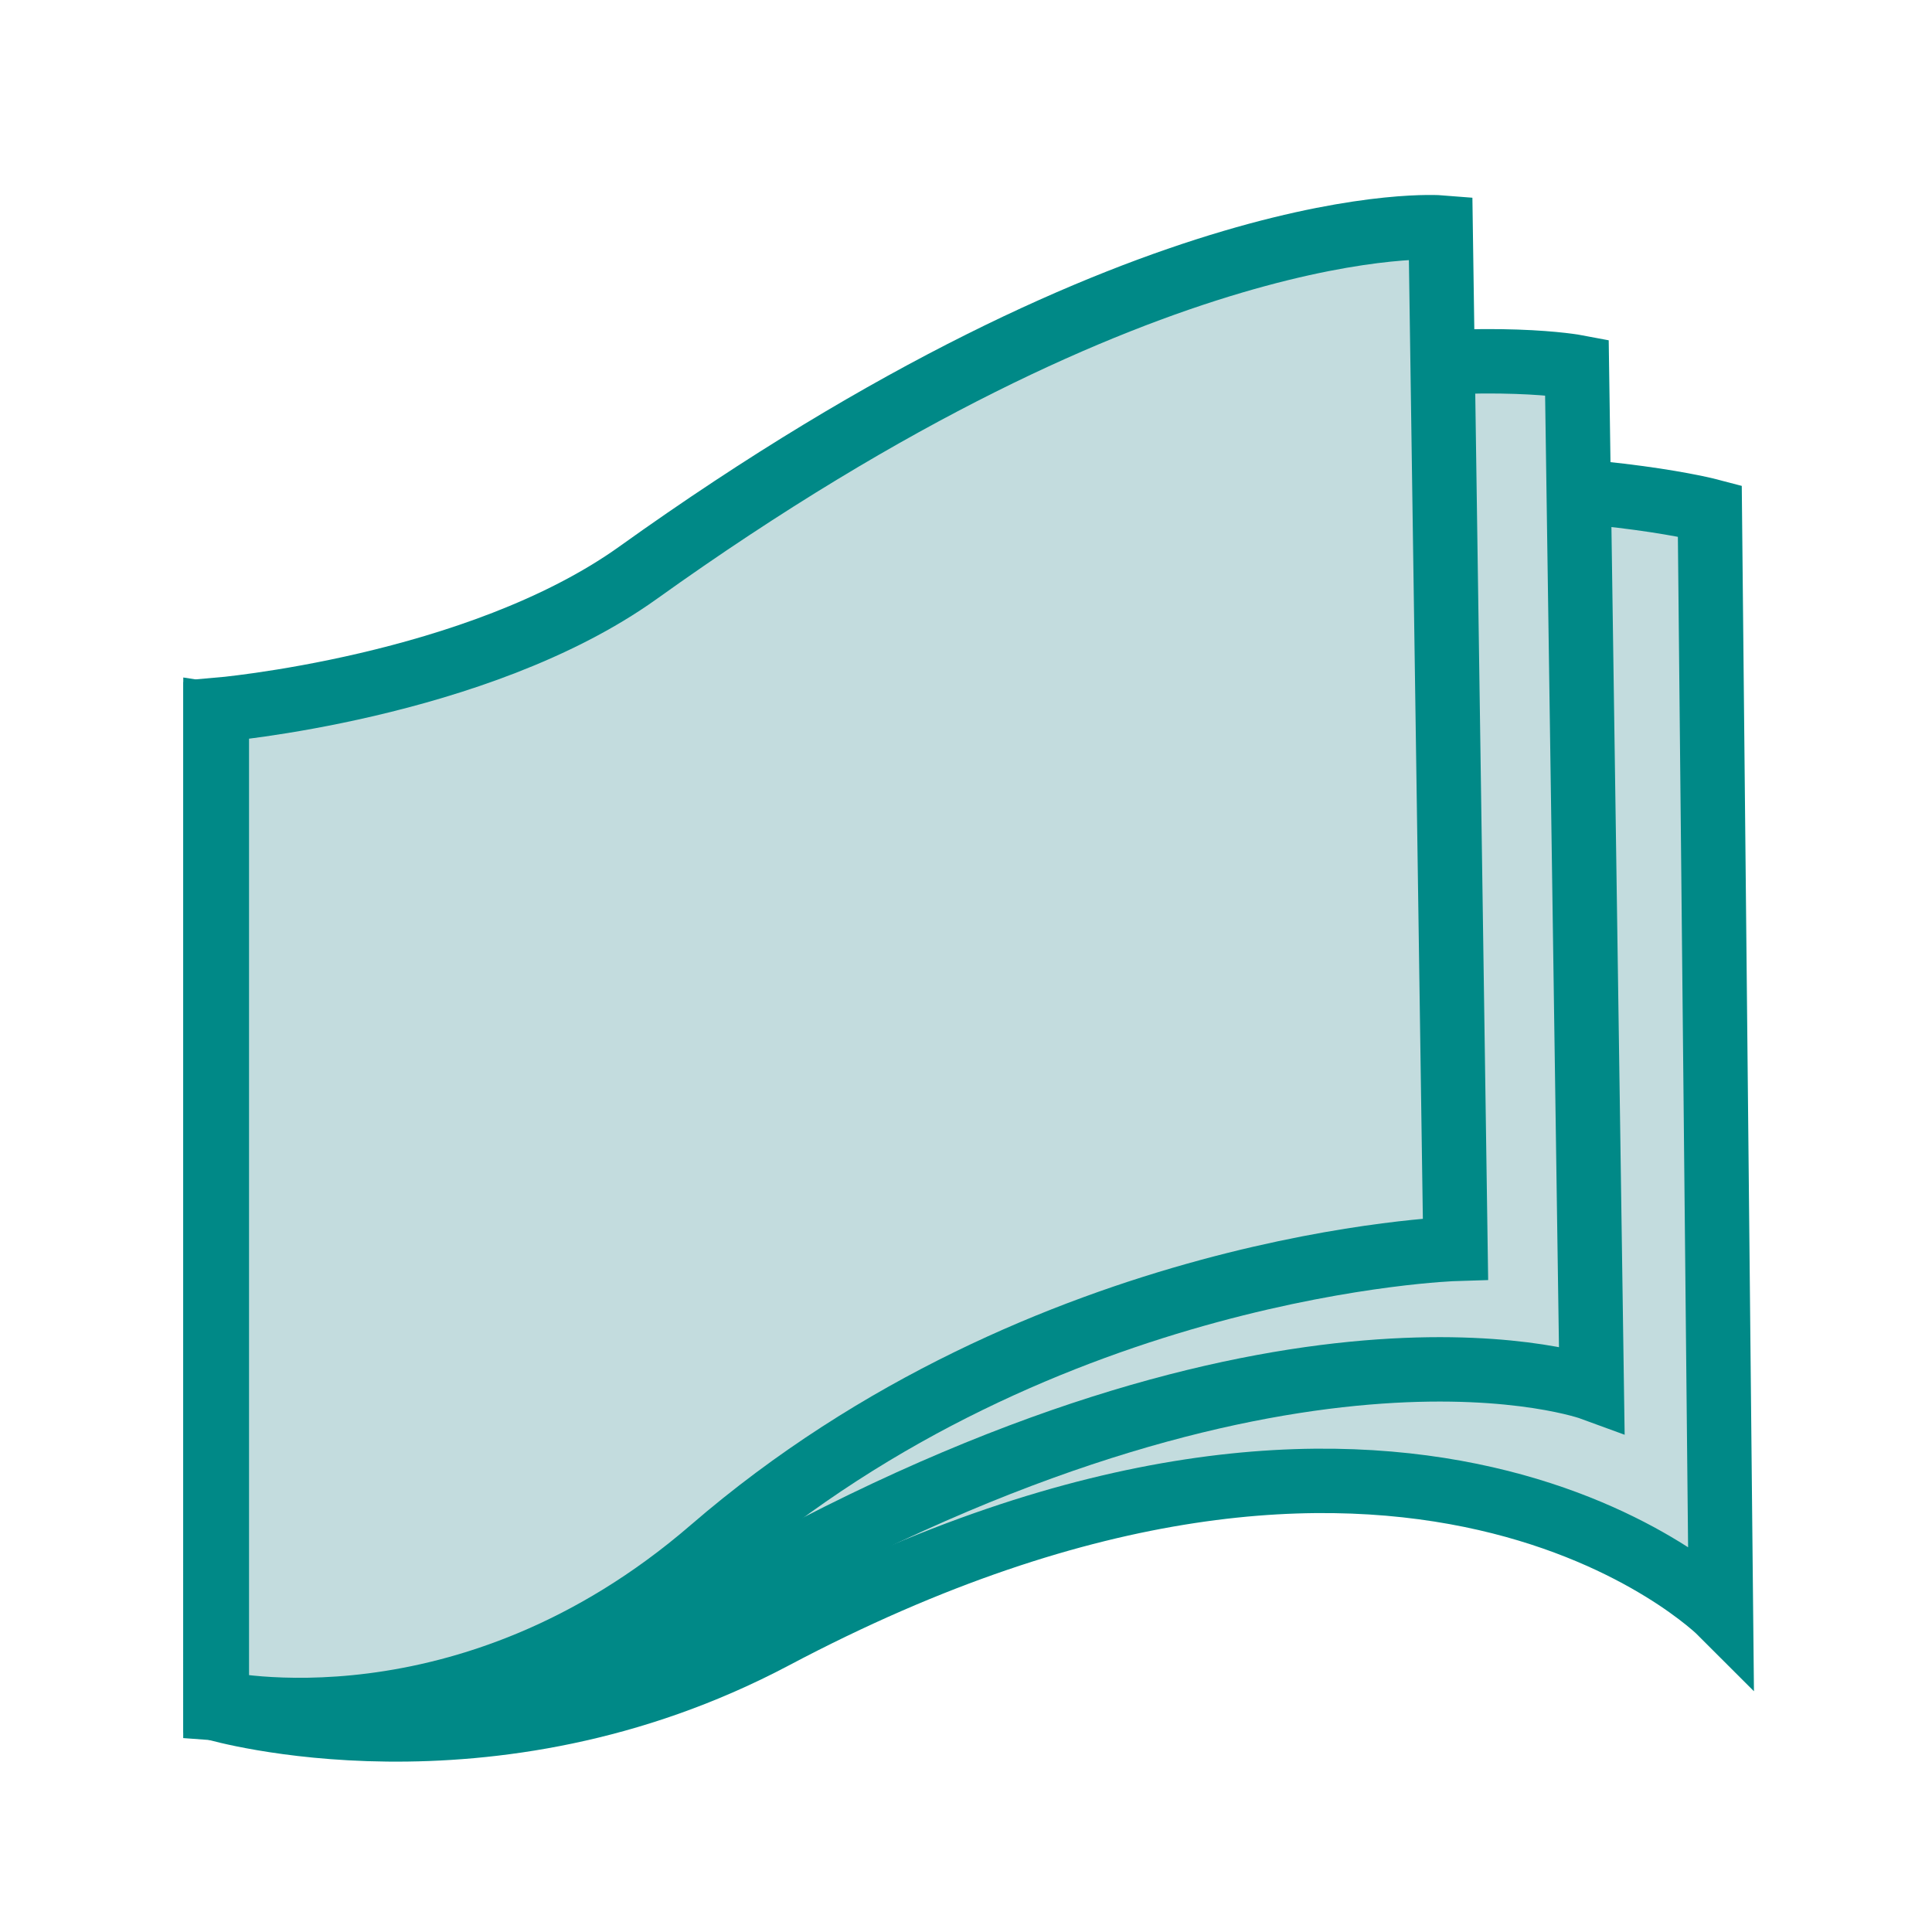
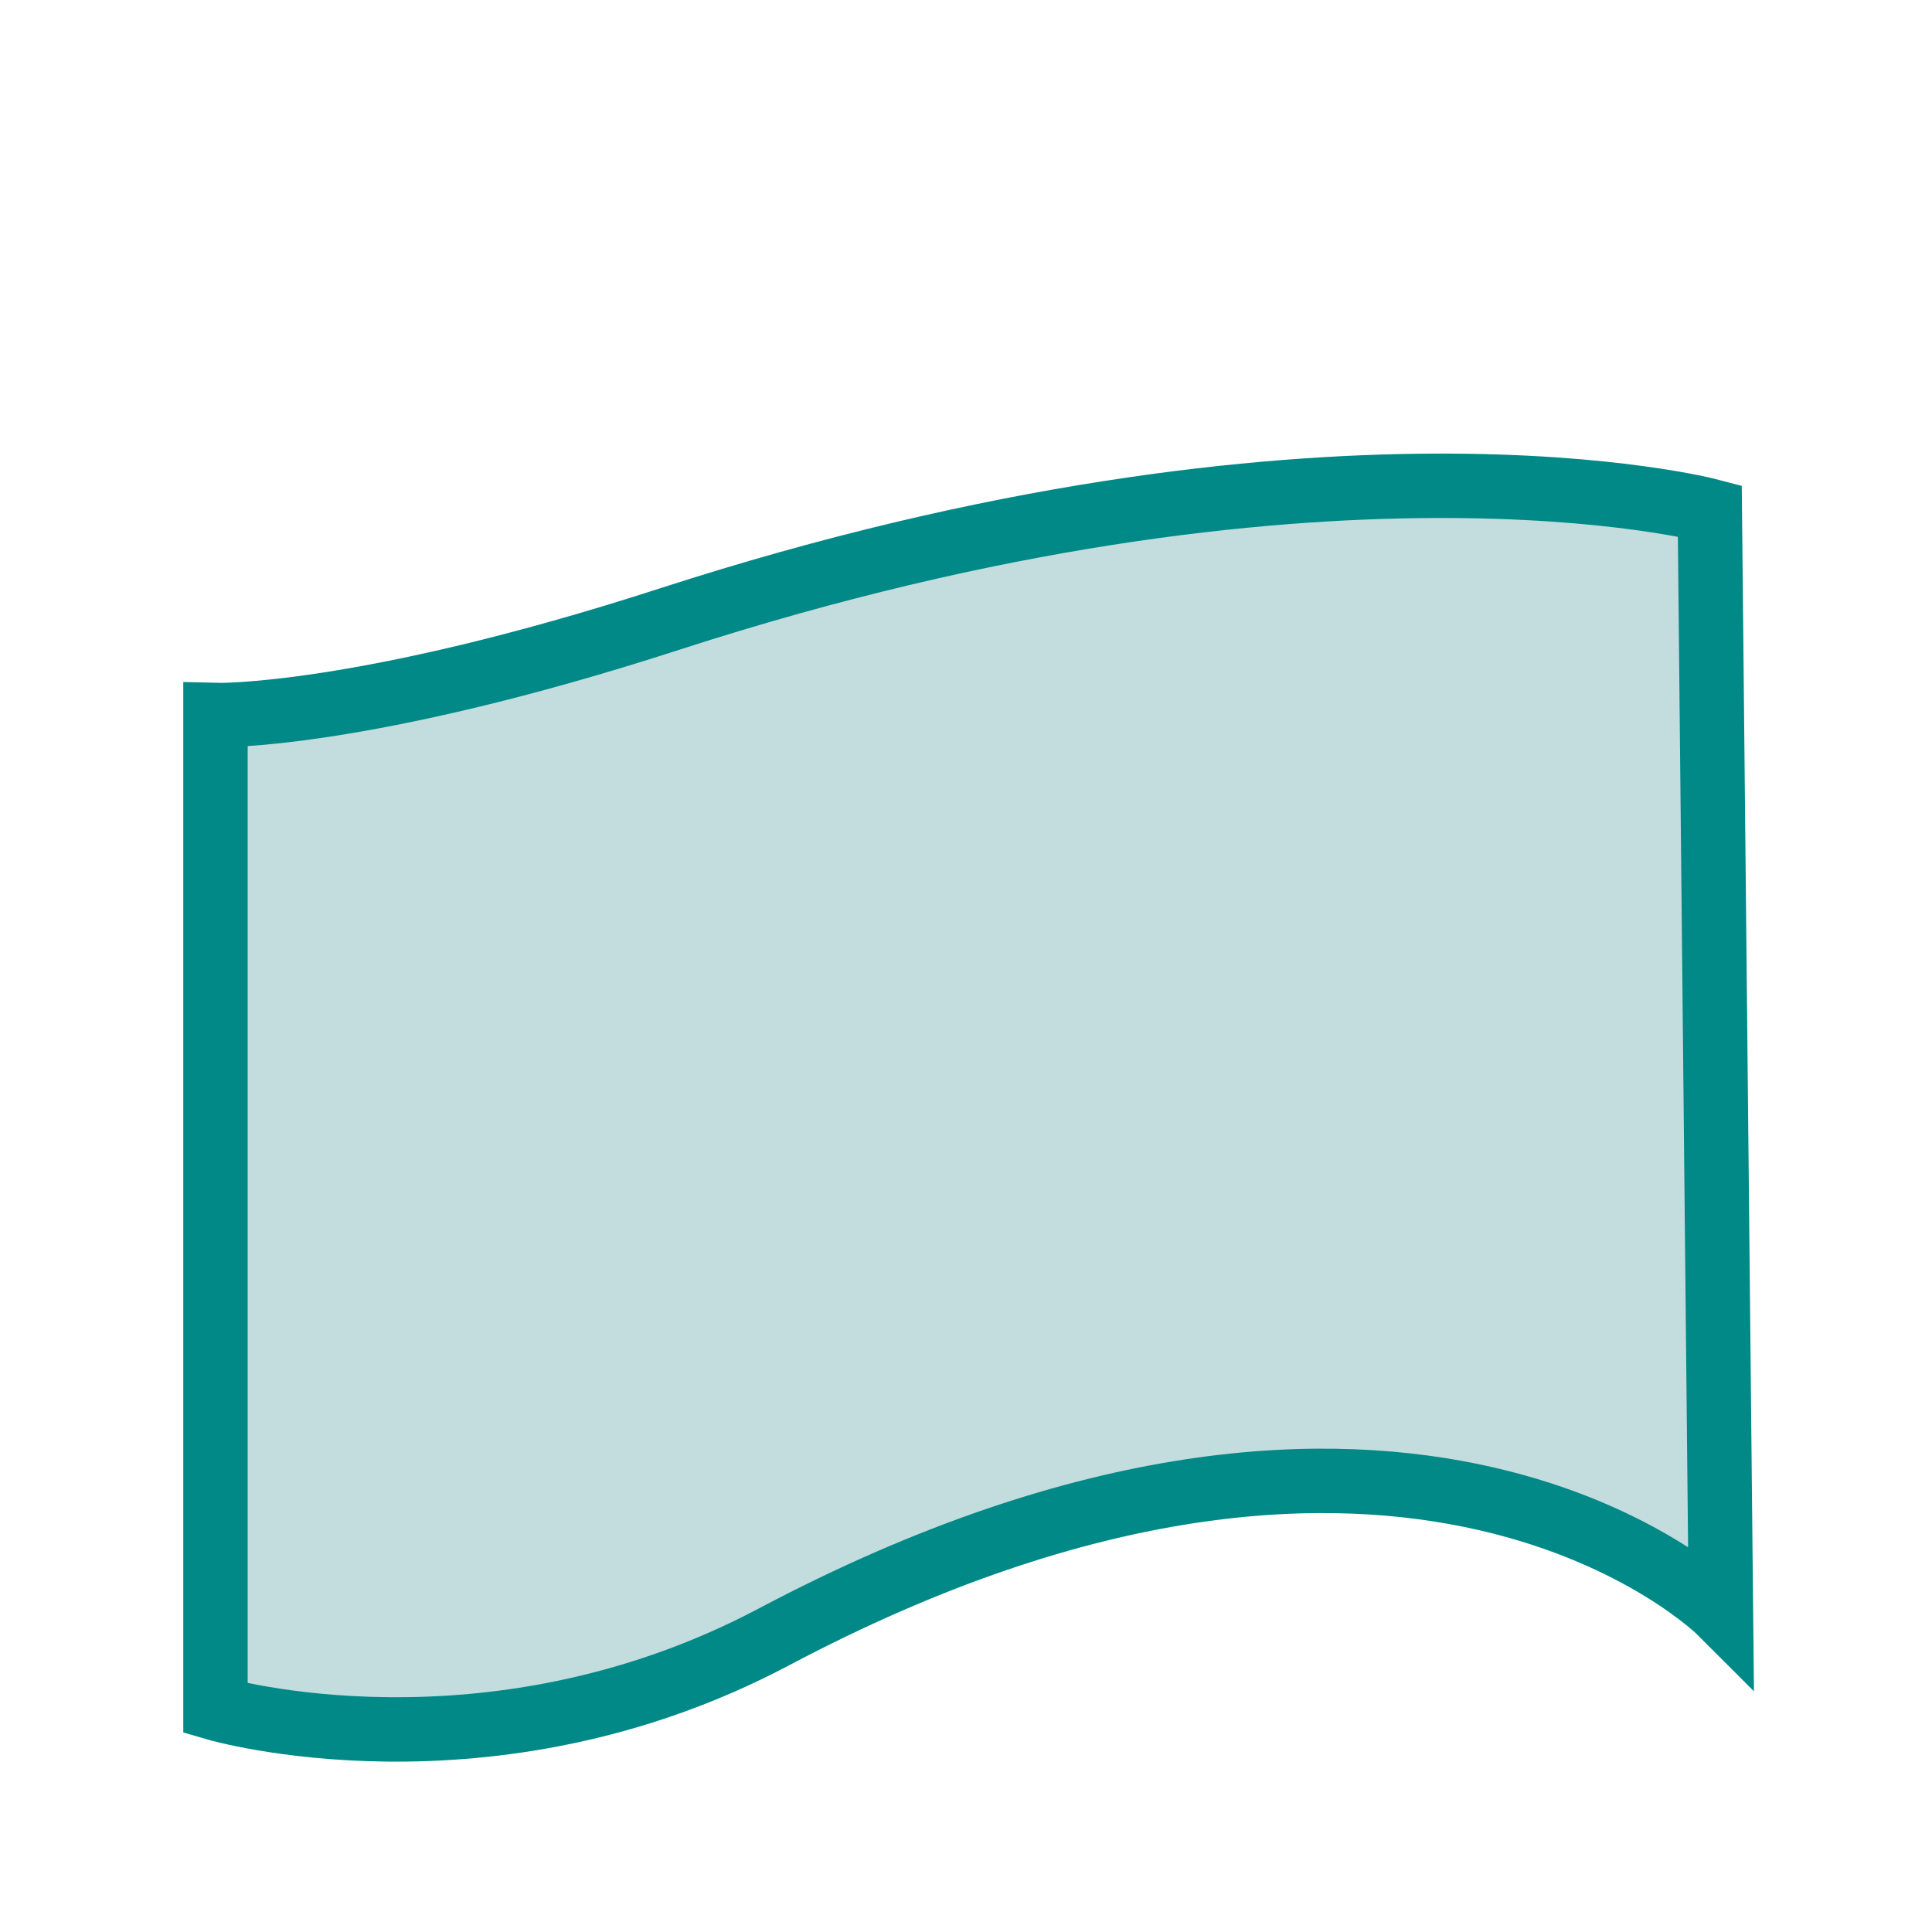
<svg xmlns="http://www.w3.org/2000/svg" width="30" height="30" baseProfile="tiny" version="1.1" viewBox="0 0 30 30">
  <g id="g3979" stroke-linejoin="miter" fill-rule="evenodd" transform="translate(0.81,-1.486)" stroke="rgb(0, 137, 135)" stroke-linecap="butt" stroke-miterlimit="4" stroke-width="1" fill="rgb(195, 220, 222)">
    <path id="rect3002" d="m2.536,12.59s2.259,0.061,7.06-1.494c10.114-3.272,16.144-1.679,16.144-1.679l0.173,17.11s-4.84-4.847-14.71,0.379c-4.435,2.348-8.667,1.107-8.667,1.107z" />
-     <path id="rect3002-0" d="m2.536,12.59s2.482,0.387,7.06-1.899c8.97-4.478,14.08-3.506,14.08-3.506l0.231,15.86s-4.517-1.657-12.82,2.875c-4.405,2.403-8.552,2.091-8.552,2.091z" />
-     <path id="rect3002-0-4" d="m2.557,12.51s4.038-0.341,6.54-2.13c7.993-5.723,12.463-5.362,12.463-5.362l0.231,15.86s-6.368,0.194-11.55,4.668c-3.799,3.279-7.684,2.38-7.684,2.38z" />
  </g>
</svg>